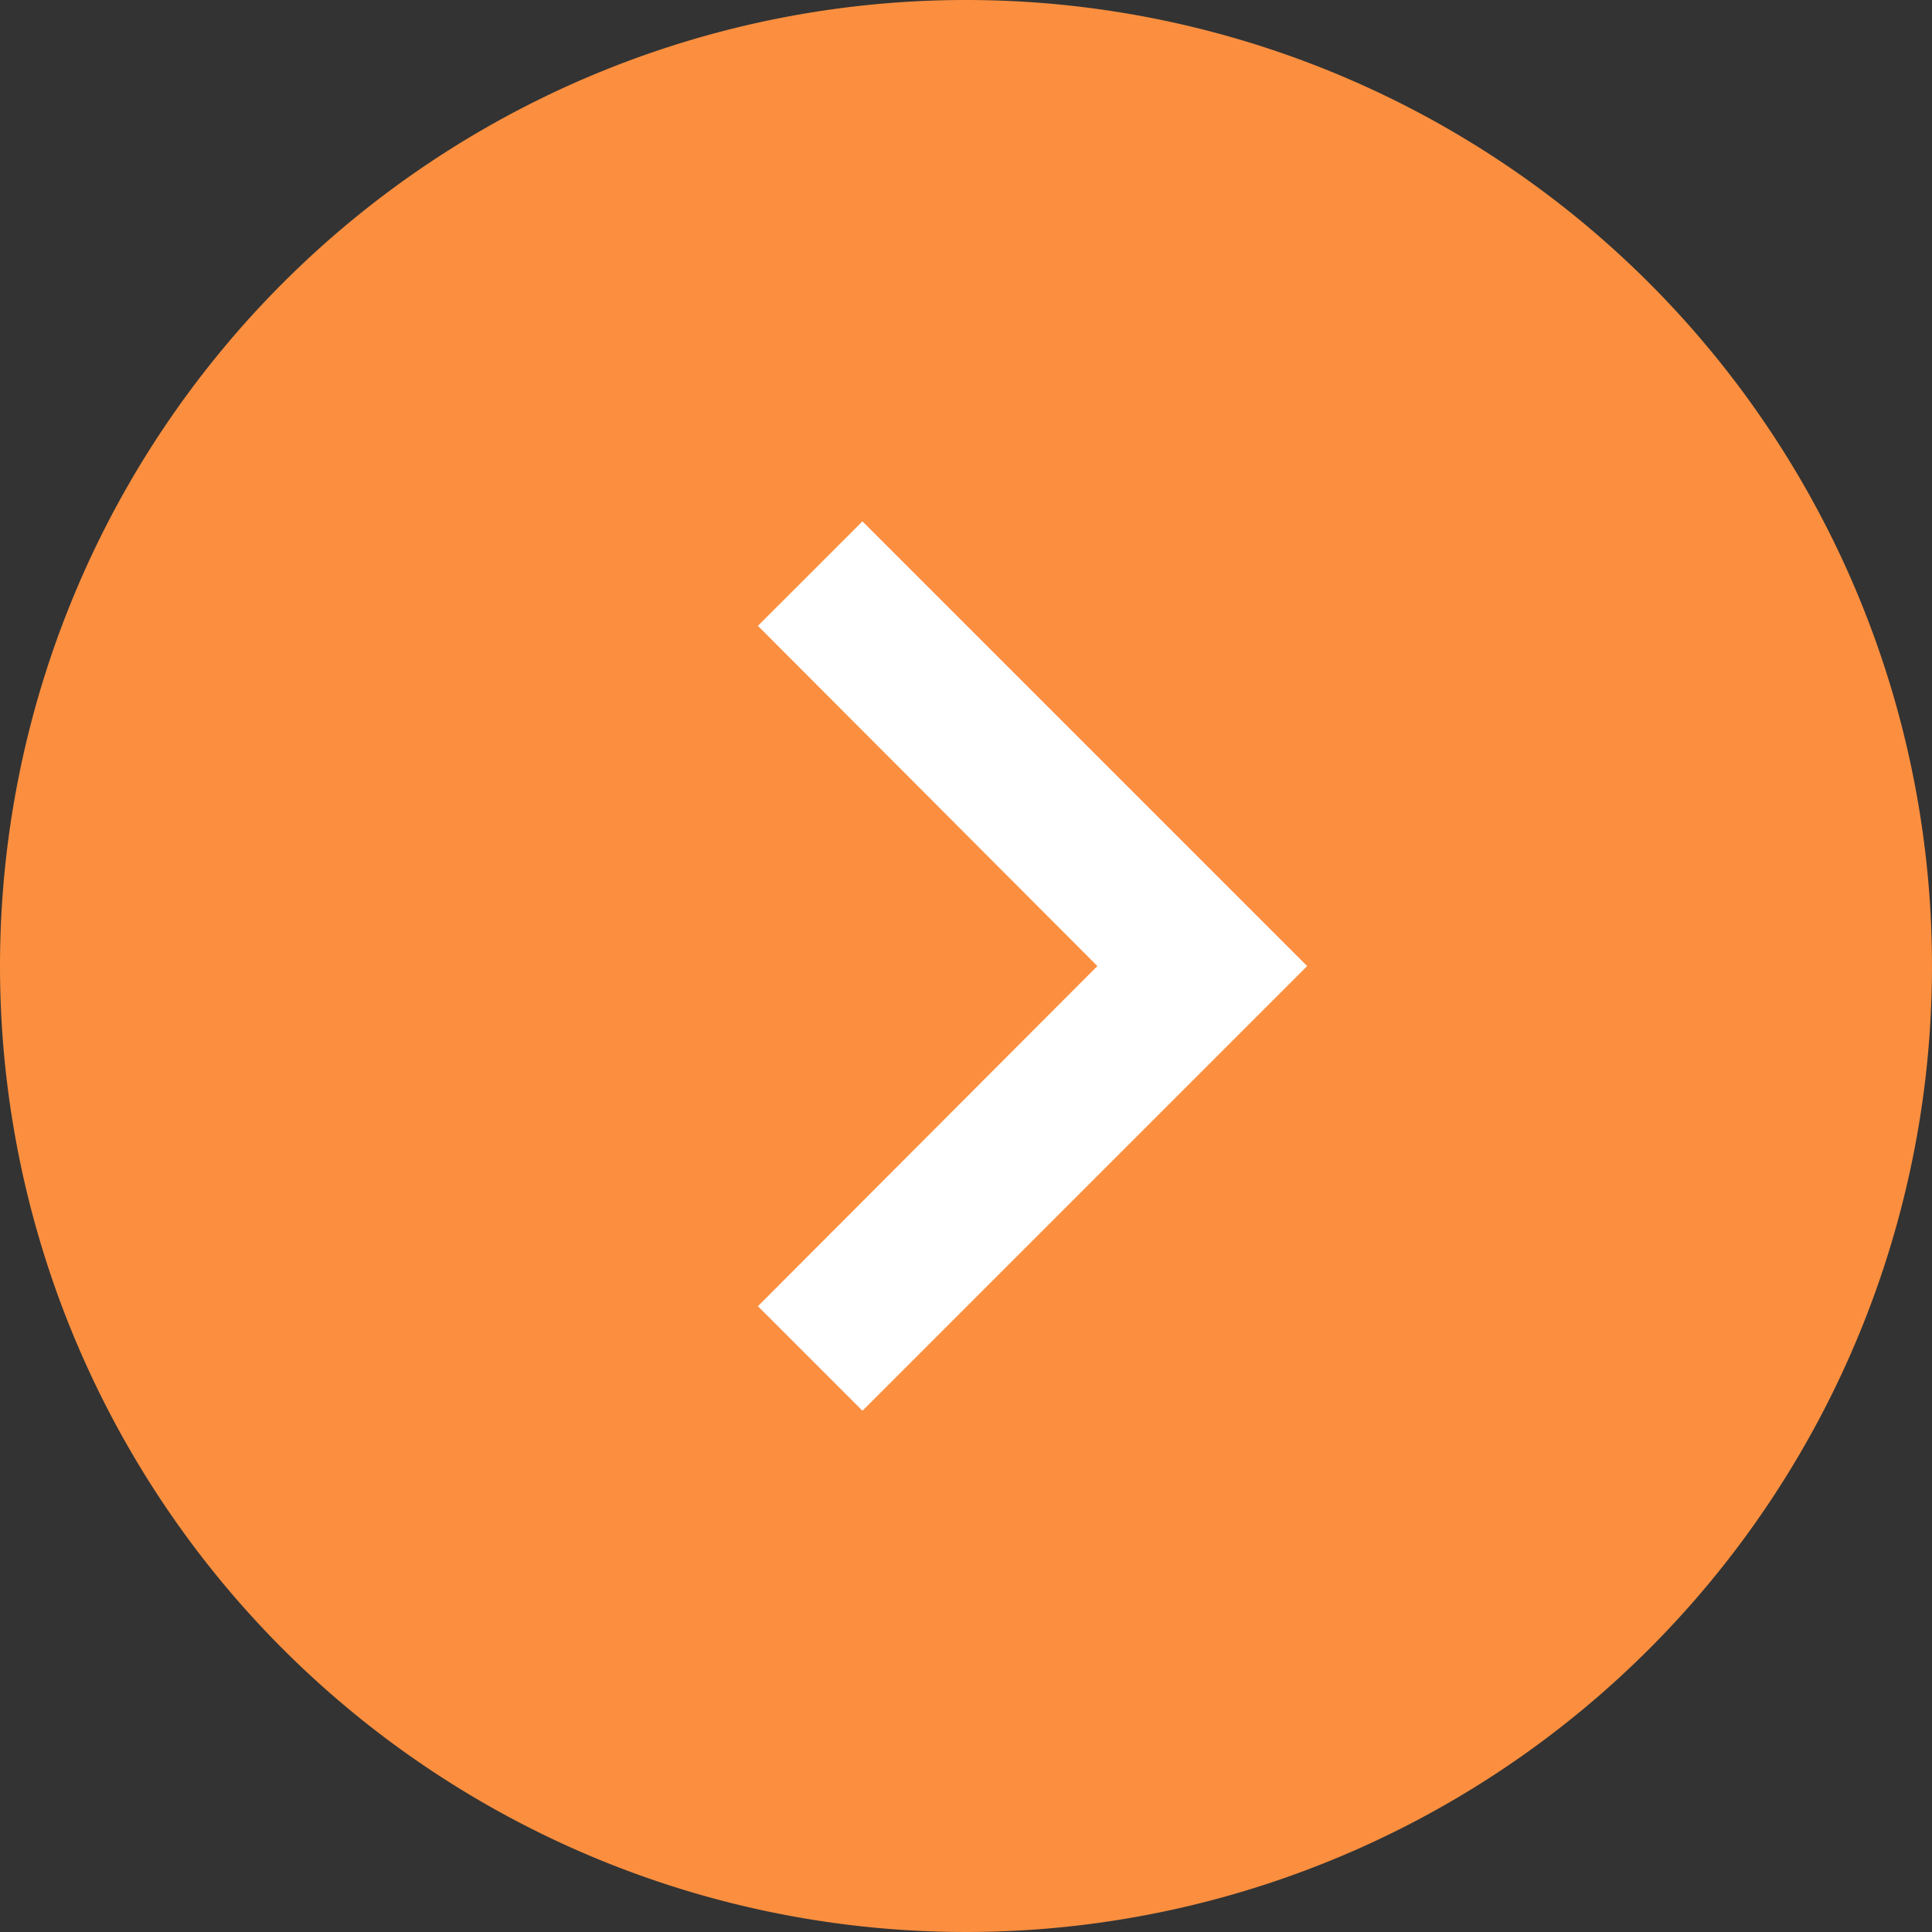
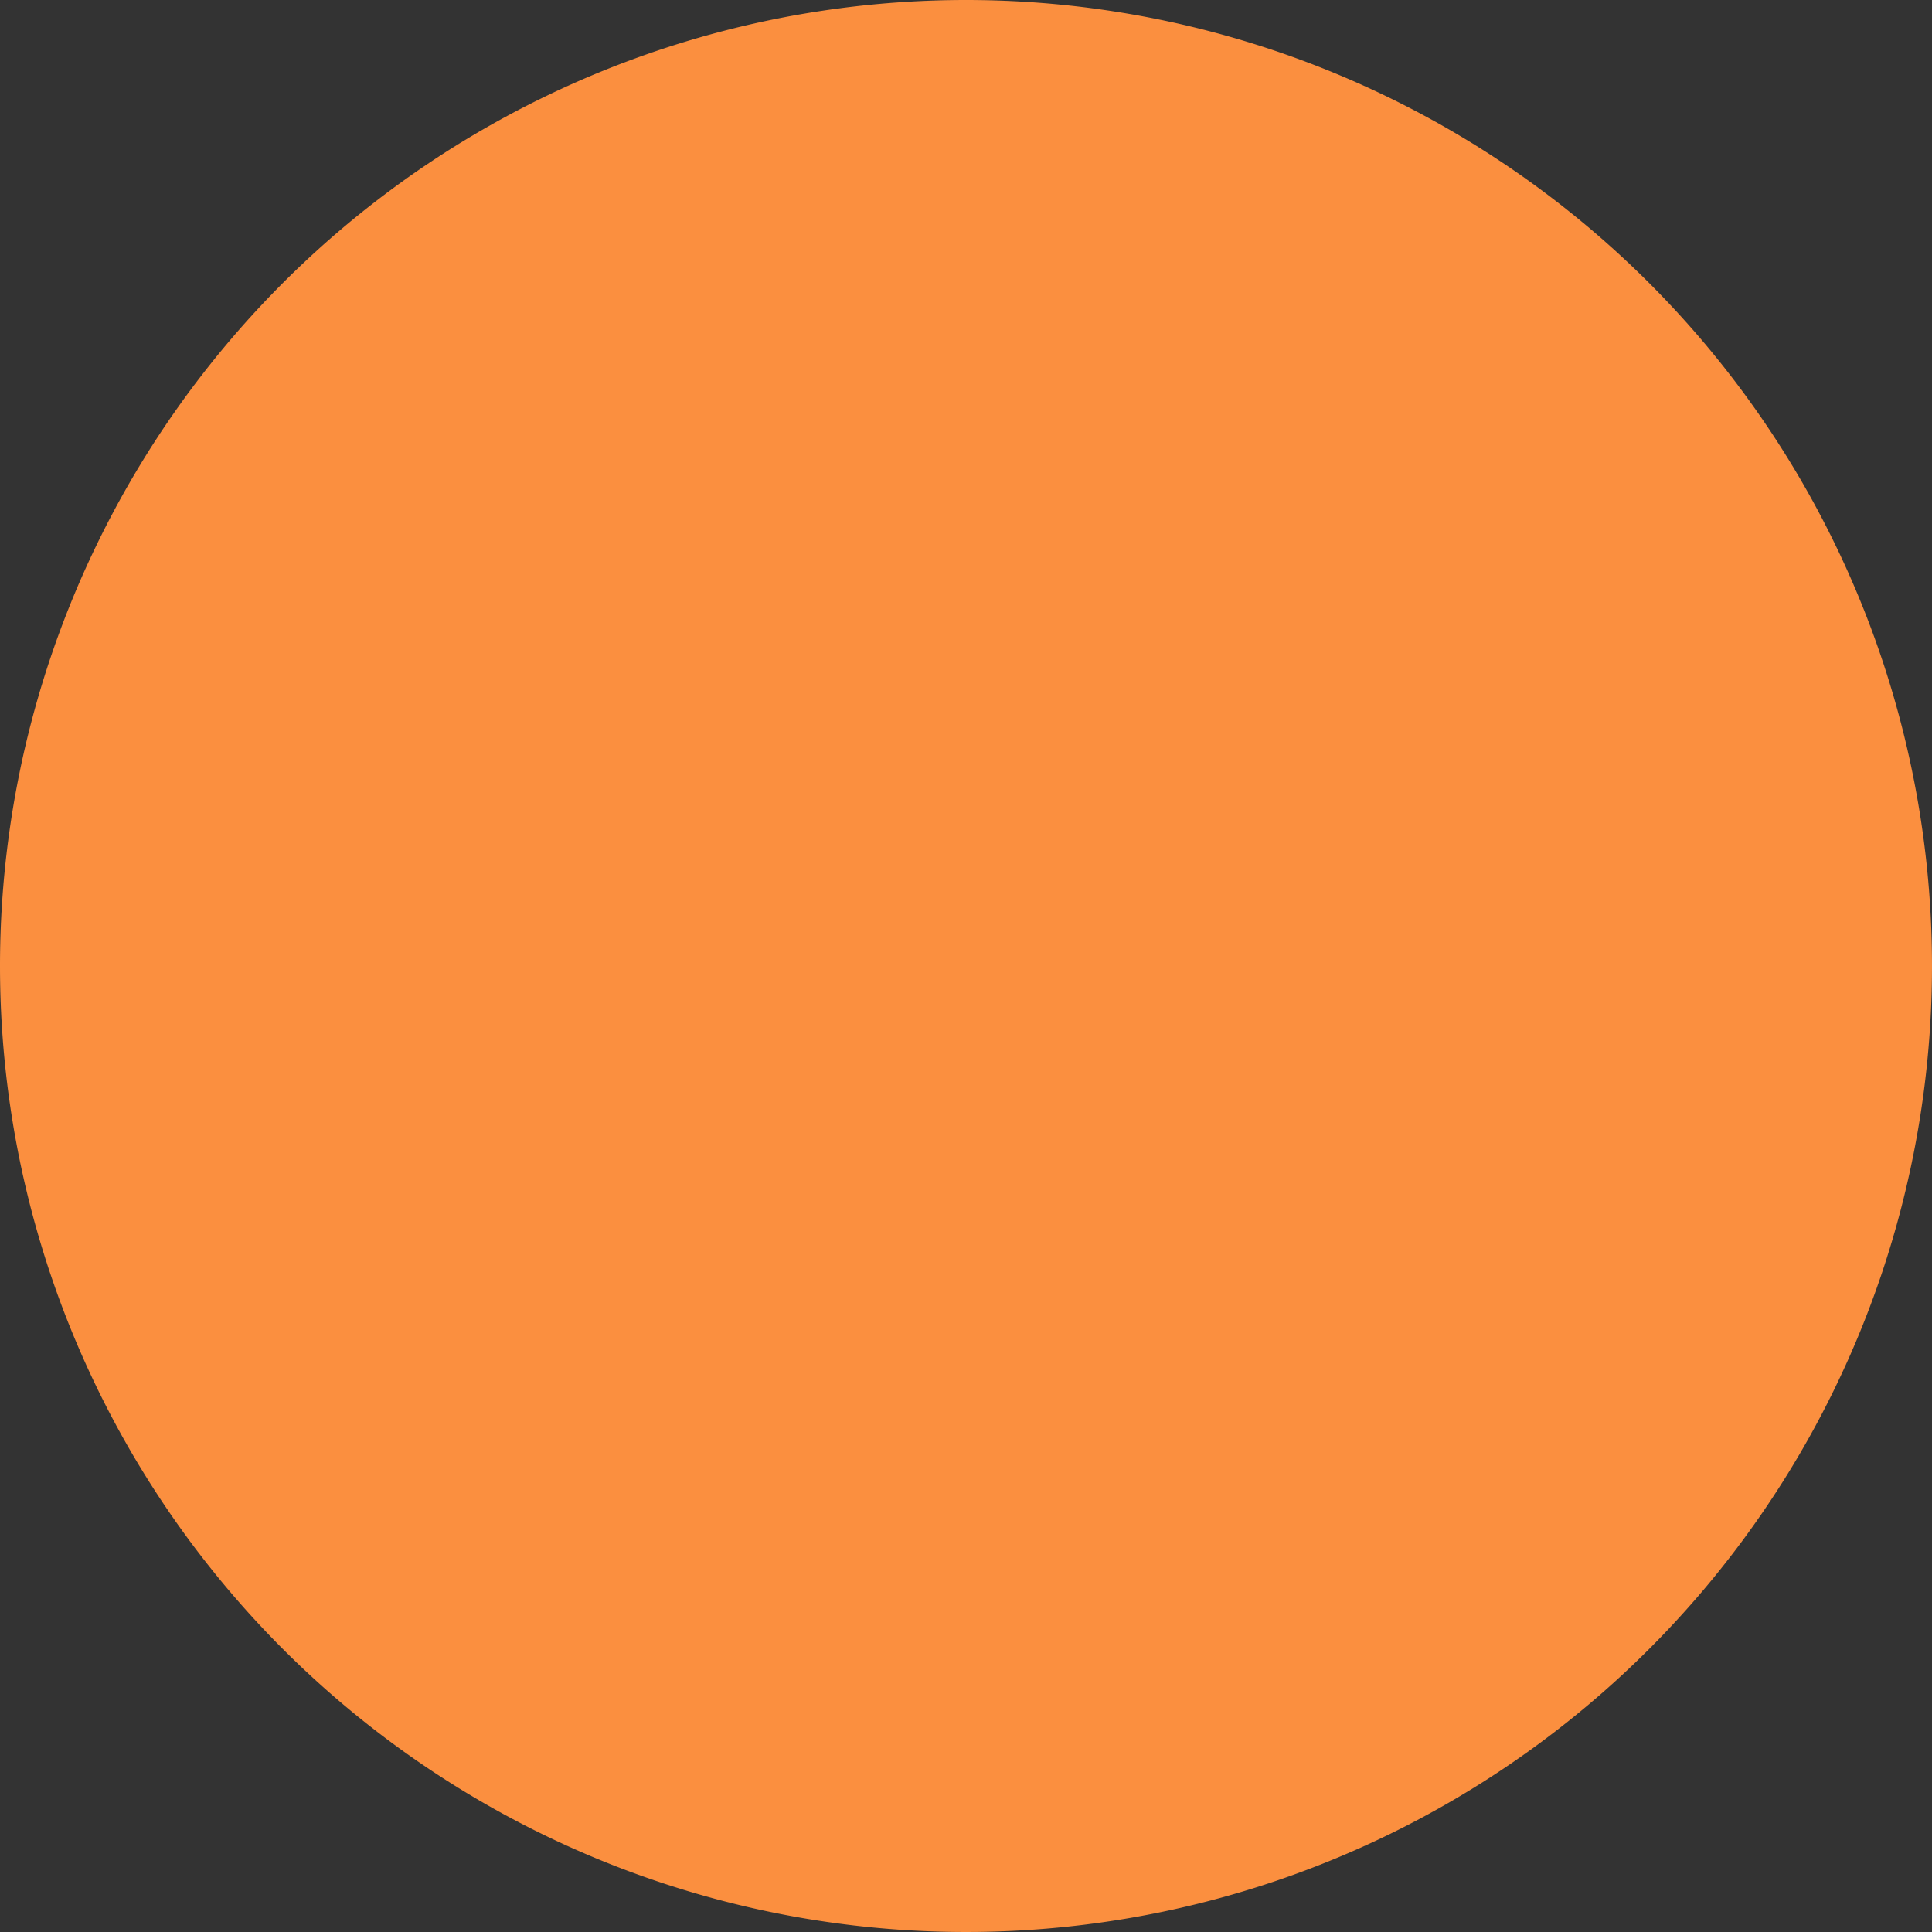
<svg xmlns="http://www.w3.org/2000/svg" id="Group_31318" data-name="Group 31318" width="30" height="30" viewBox="0 0 30 30">
  <rect x="0" y="0" width="30" height="30" fill="#333333" stroke="none" />
  <path id="Path_21888" data-name="Path 21888" d="M15,0A15,15,0,1,1,0,15,15,15,0,0,1,15,0Z" fill="#fb8f3f" />
-   <path id="ic_expand_more_24px" d="M12.188,0,6.905,5.271,1.623,0,0,1.623,6.905,8.528l6.905-6.905Z" transform="translate(11.769 21.906) rotate(-90)" fill="#fff" />
</svg>